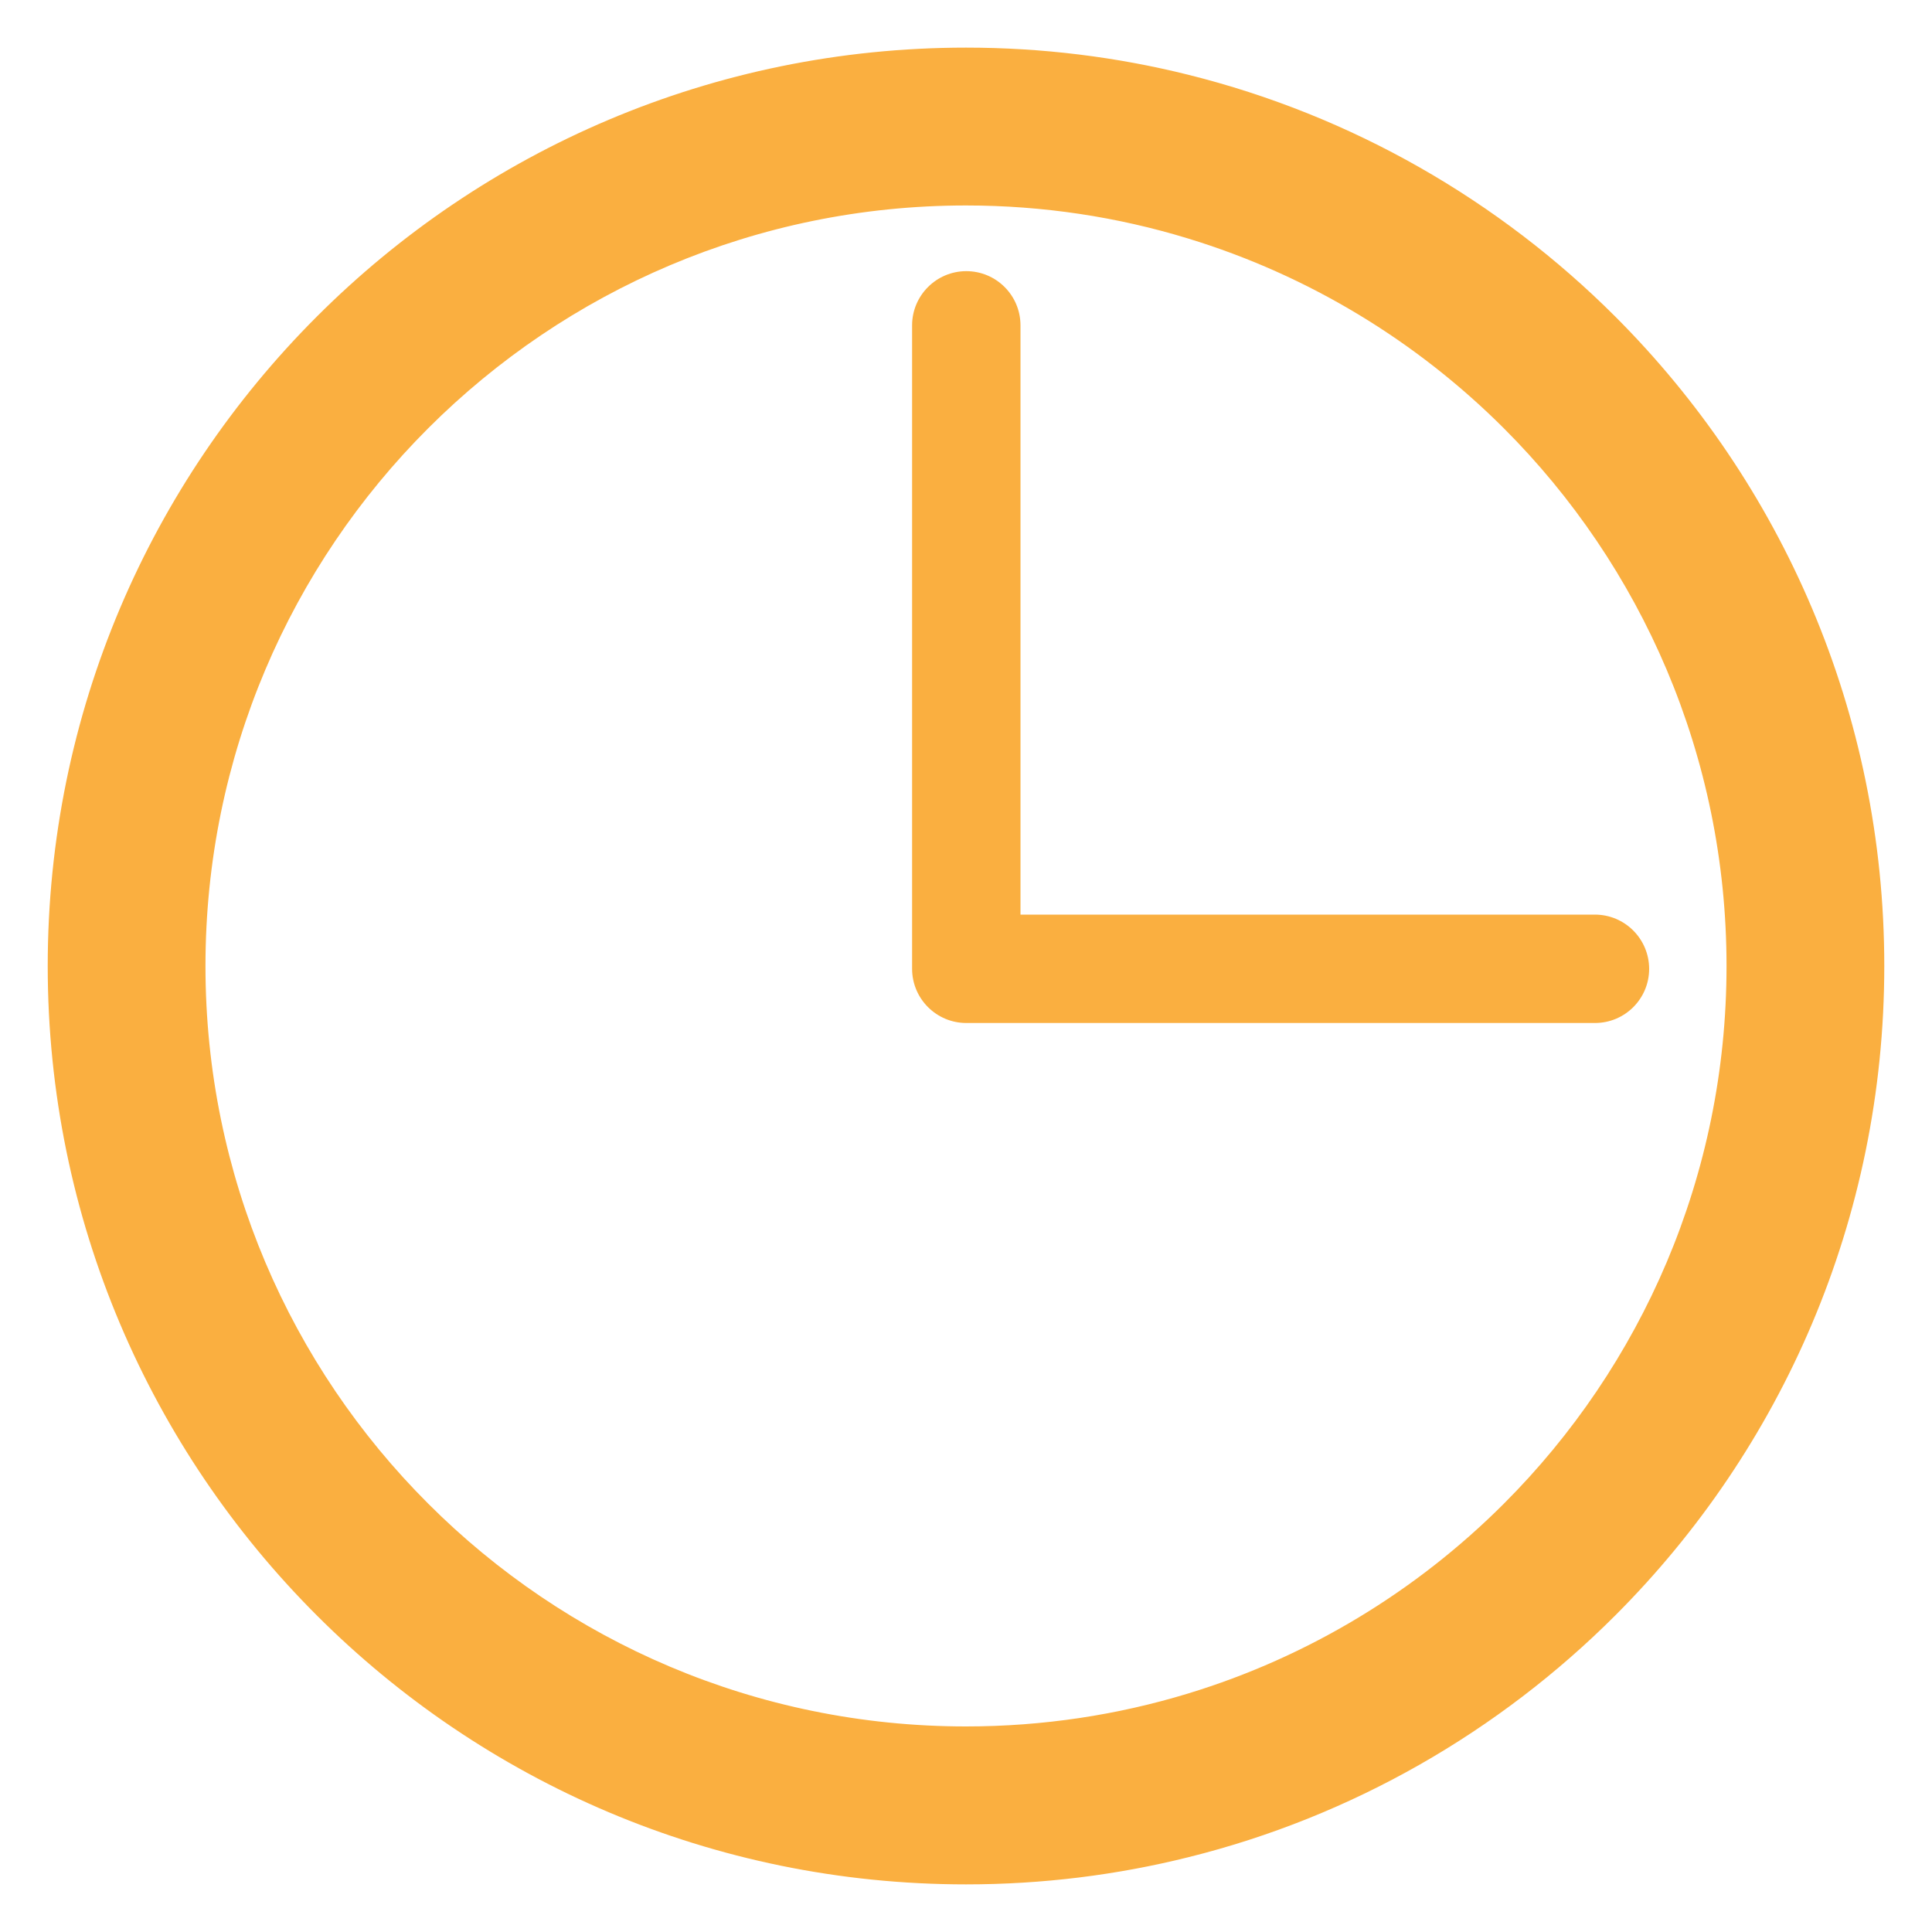
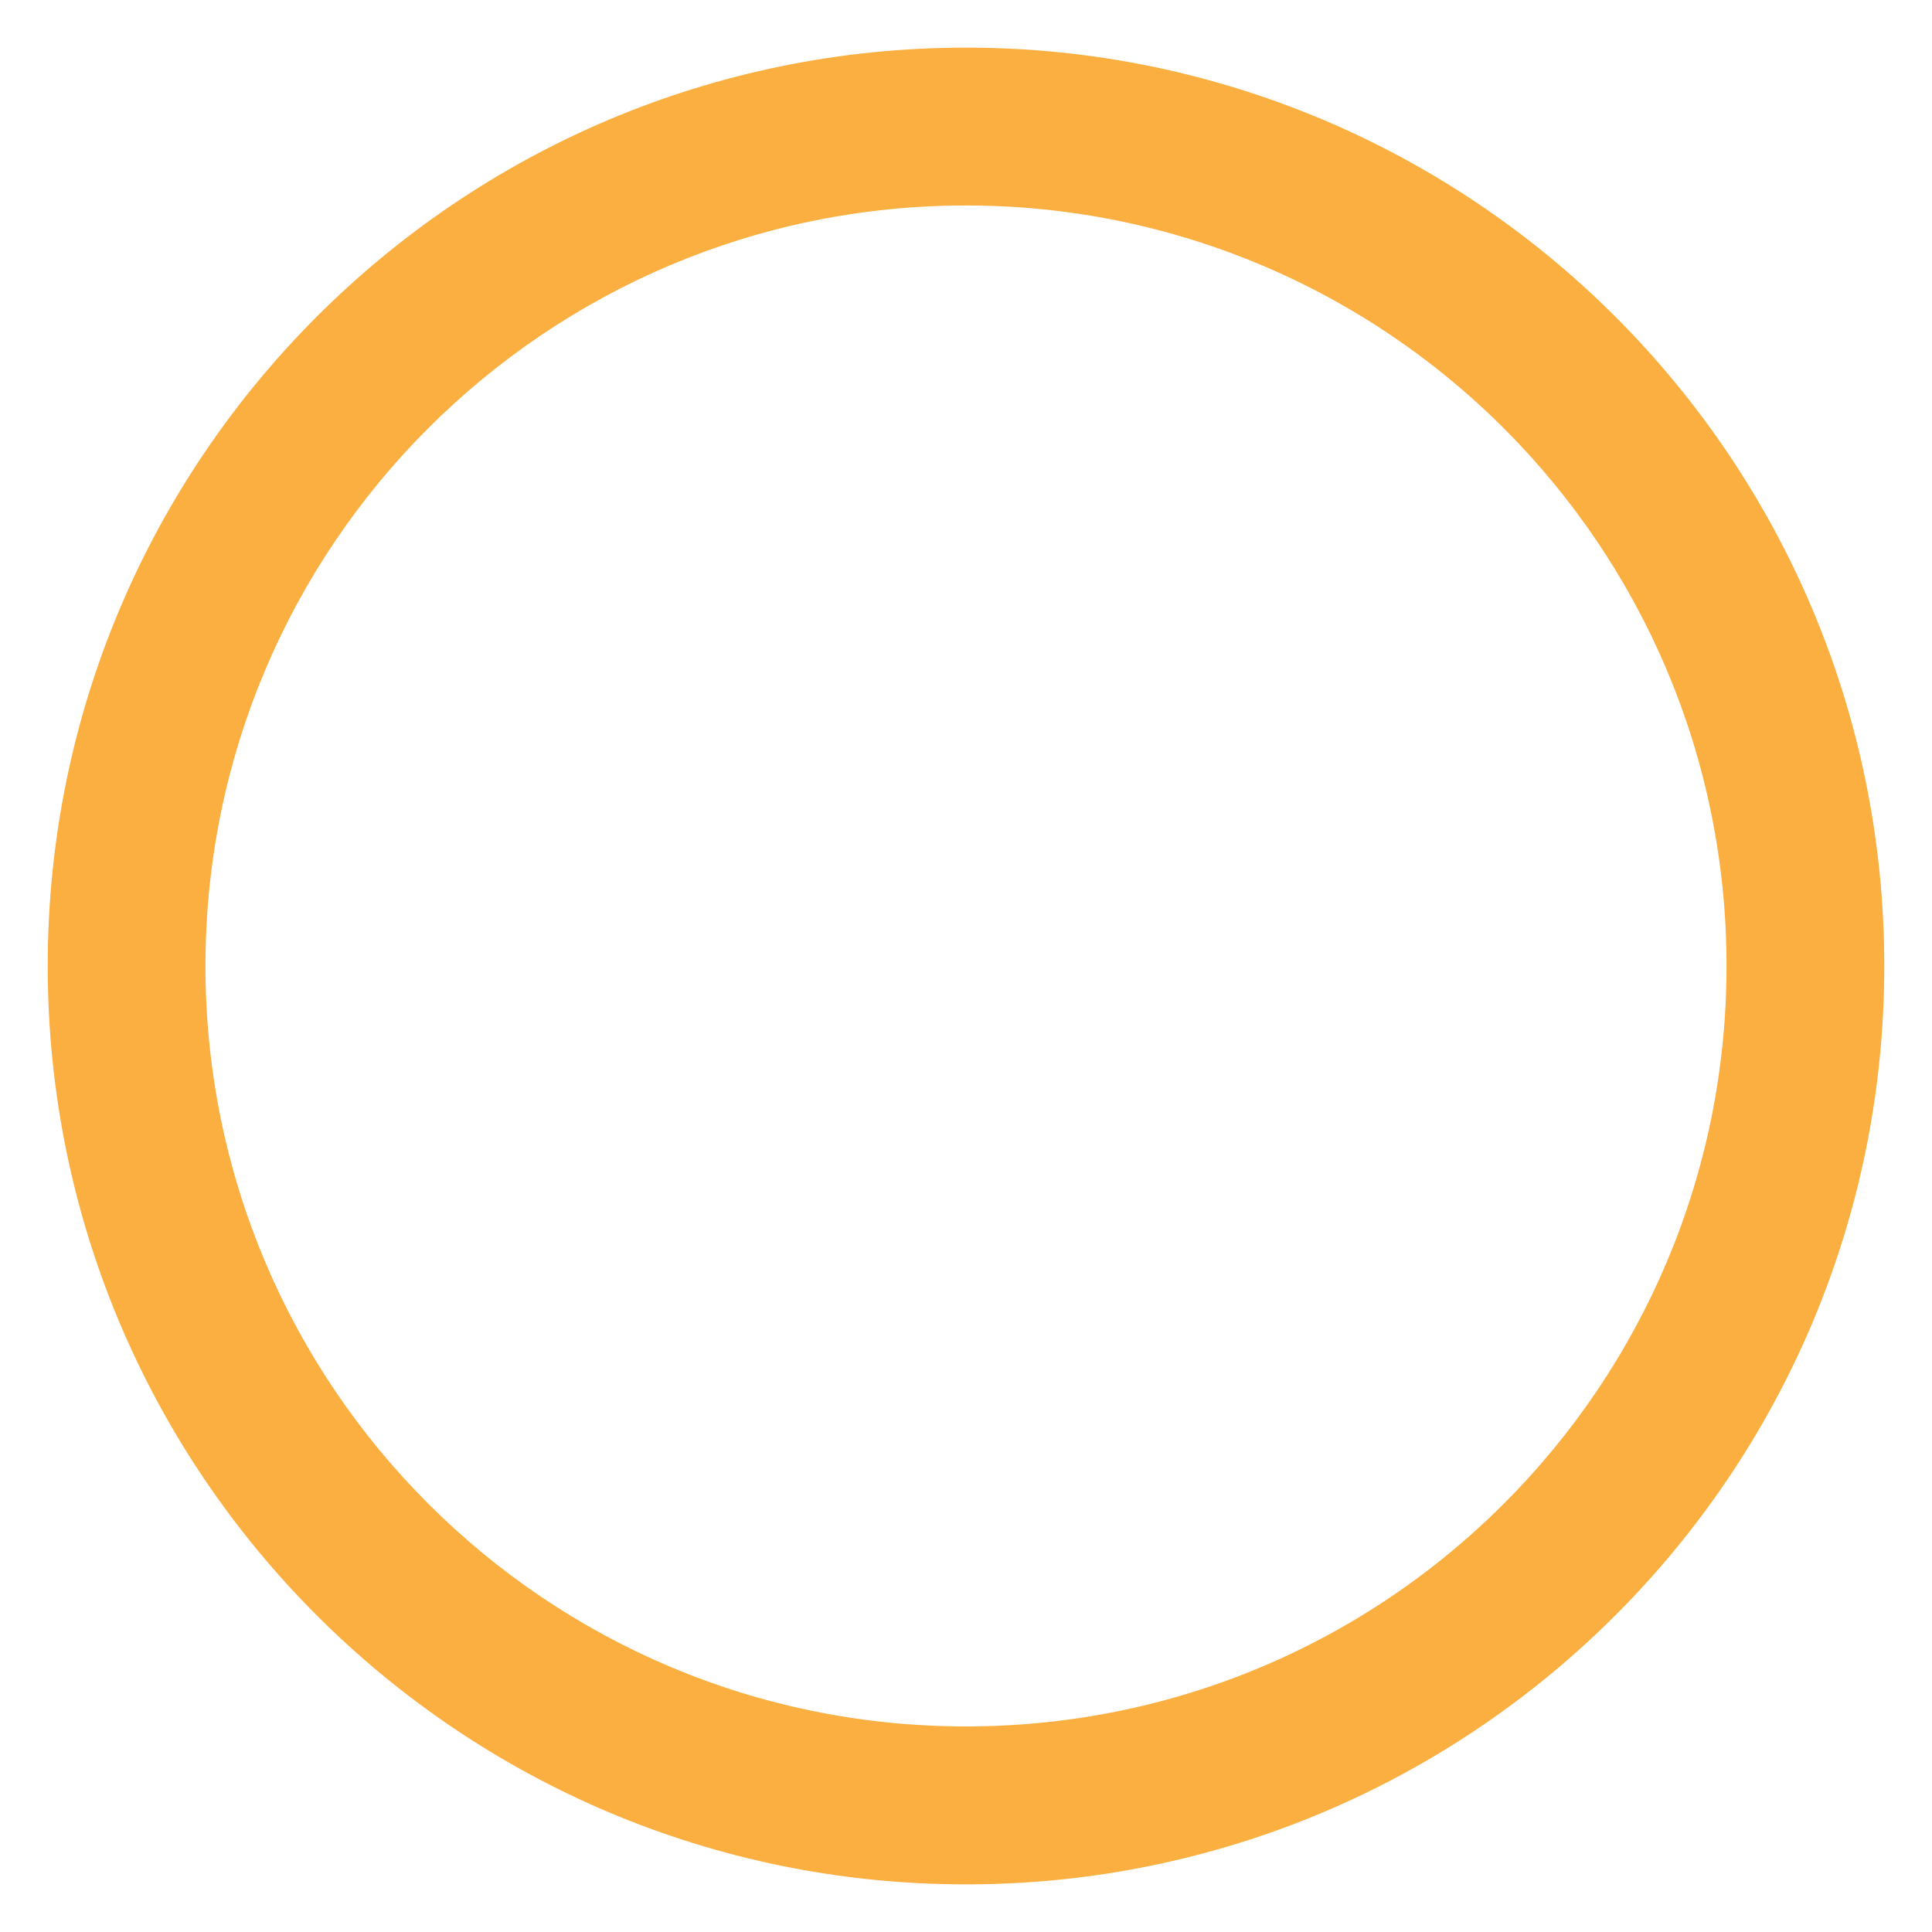
<svg xmlns="http://www.w3.org/2000/svg" version="1.1" id="Layer_1" x="0px" y="0px" viewBox="0 0 20 20" style="enable-background:new 0 0 20 20;" xml:space="preserve">
  <style type="text/css">
	.st0{fill:#FAAF40;}
</style>
  <path id="XMLID_48_" class="st0" d="M16.722,3.278c-1.201-1.201-2.723-2.082-4.425-2.505  c-0.735-0.183-1.505-0.28-2.296-0.28c-2.625,0-5.002,1.064-6.722,2.785  C1.558,4.998,0.494,7.375,0.494,10c0,2.625,1.064,5.002,2.785,6.722  c1.72,1.721,4.097,2.785,6.722,2.785c0.792,0,1.561-0.097,2.296-0.28  c1.703-0.422,3.224-1.304,4.425-2.505C18.442,15.002,19.506,12.625,19.506,10  C19.506,7.375,18.442,4.998,16.722,3.278z M15.567,15.567  c-0.901,0.901-2.02,1.585-3.271,1.965c-0.726,0.221-1.498,0.34-2.296,0.34  c-2.174,0-4.143-0.881-5.567-2.306C3.008,14.143,2.127,12.174,2.127,10  c0-2.174,0.881-4.143,2.306-5.567c1.425-1.424,3.393-2.306,5.567-2.306  c0.799,0,1.57,0.119,2.296,0.341c1.251,0.381,2.369,1.064,3.271,1.965  C16.992,5.857,17.873,7.826,17.873,10C17.873,12.174,16.992,14.143,15.567,15.567z" />
-   <path id="XMLID_29_" class="st0" d="M16.51,9.468h-3.254h-2.692V3.368  c0-0.31-0.251-0.561-0.561-0.561c-0.31,0-0.561,0.252-0.561,0.561v6.661  c0,0.31,0.252,0.561,0.561,0.561h3.254h3.254c0.31,0,0.561-0.251,0.561-0.561  C17.071,9.719,16.82,9.468,16.51,9.468z" />
</svg>